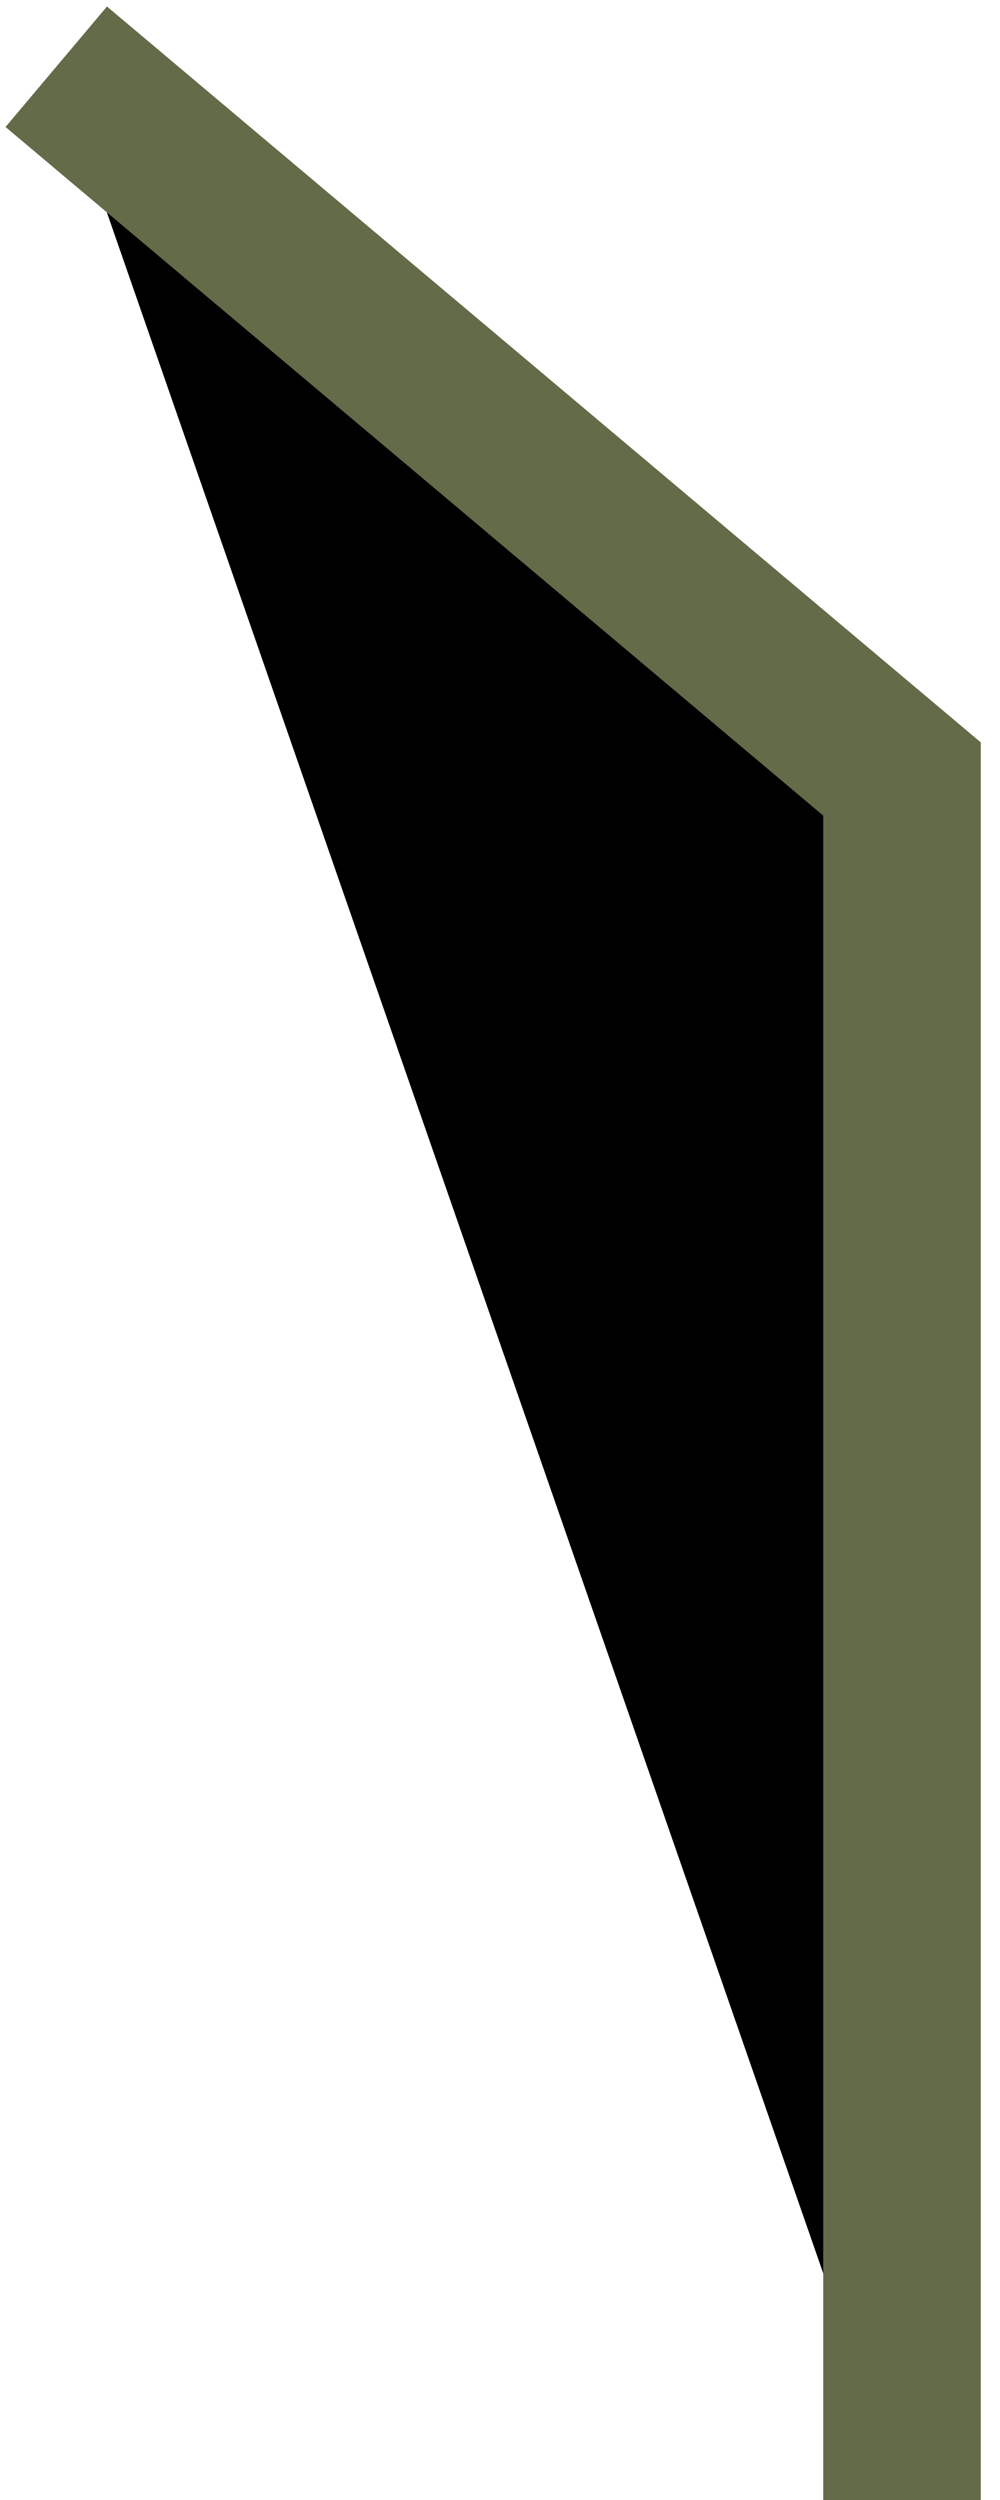
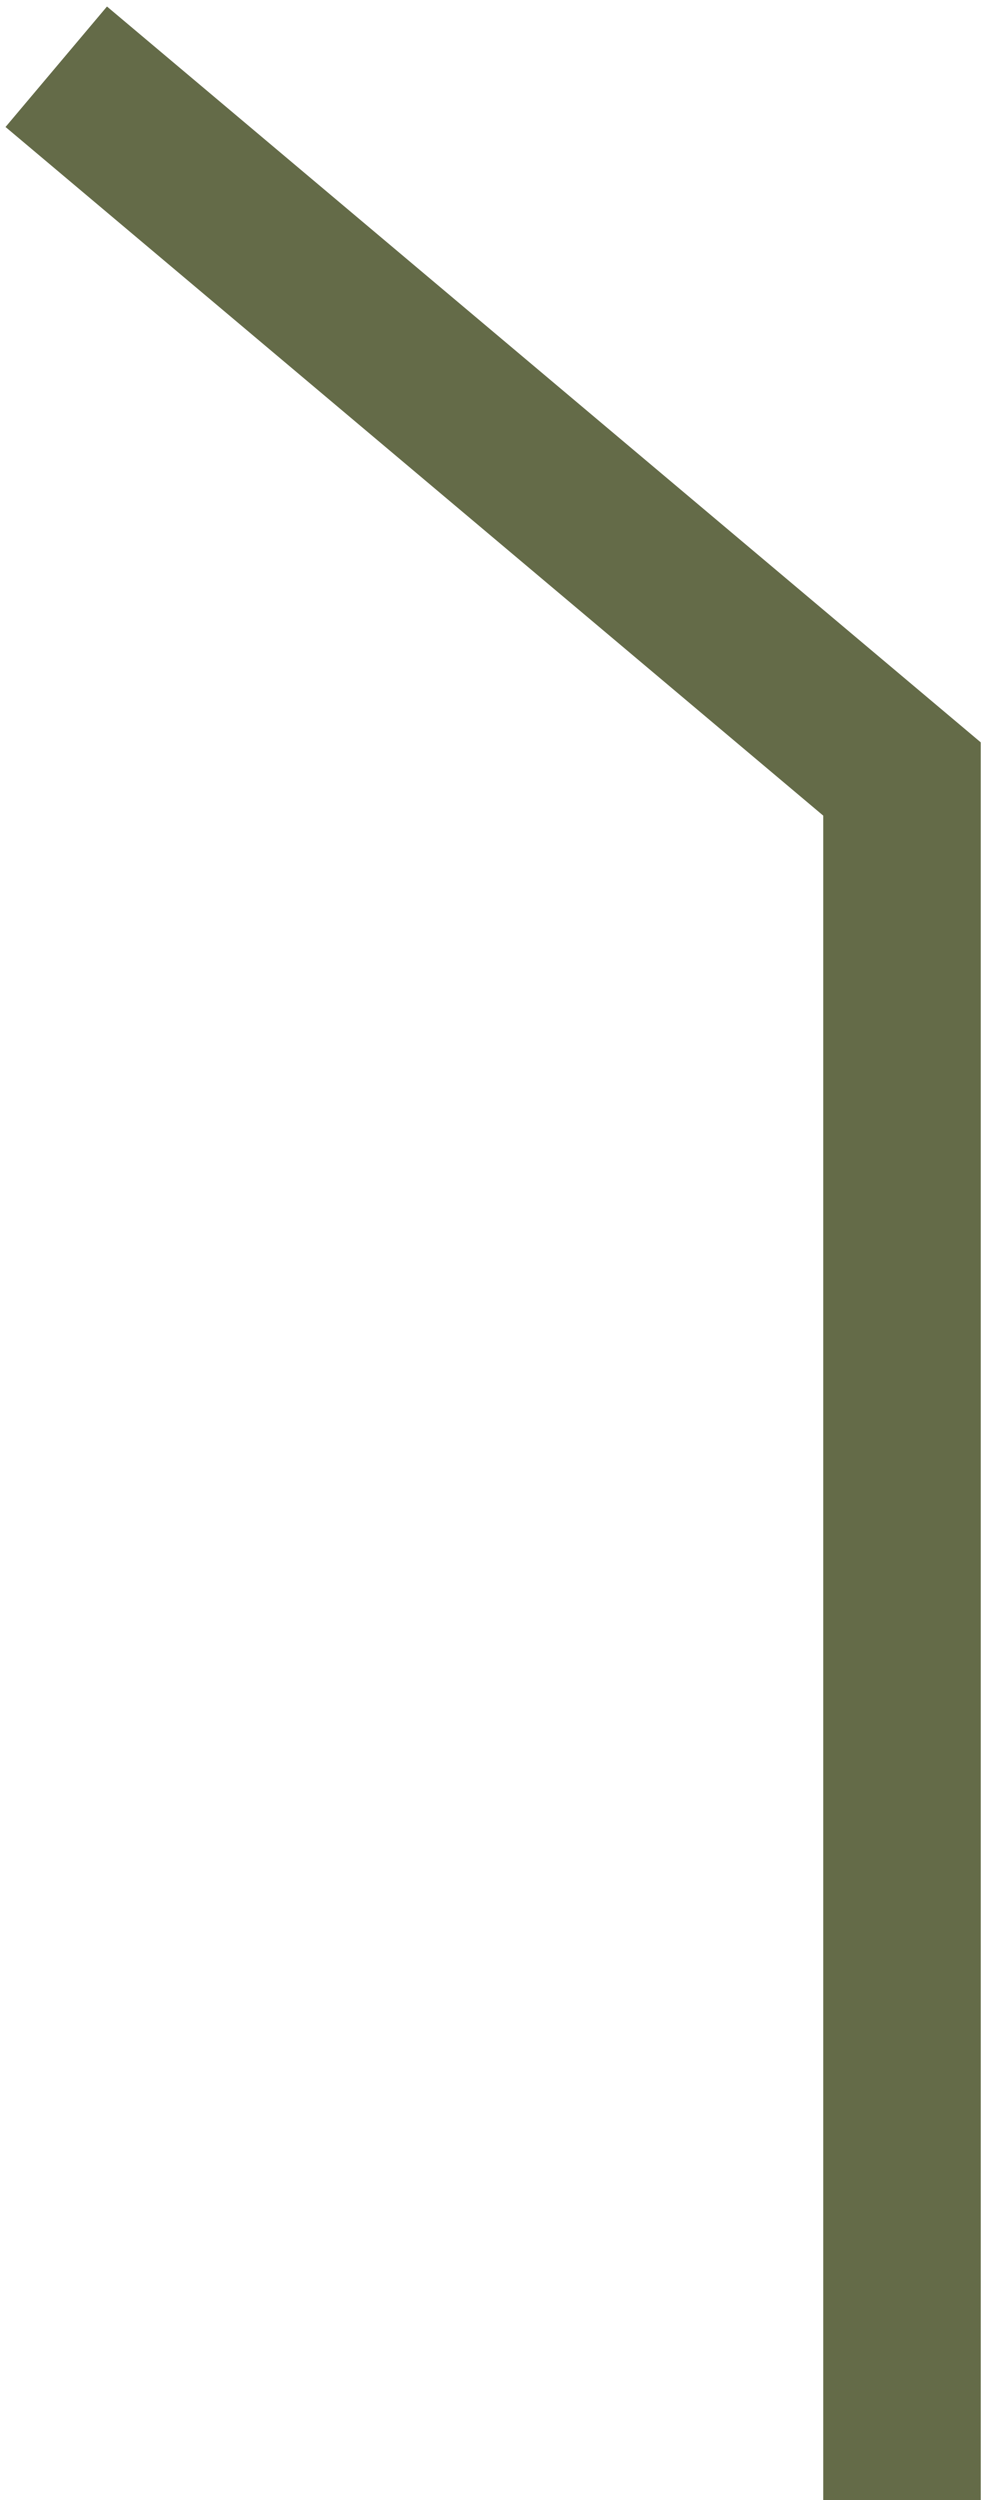
<svg xmlns="http://www.w3.org/2000/svg" width="4" height="10" viewBox="0 0 4 10" fill="none">
-   <path d="M3.608 10V3.116L0.225 0.267" fill="black" />
  <path d="M3.608 10V3.116L0.225 0.267" stroke="#646B48" stroke-width="0.63" />
</svg>